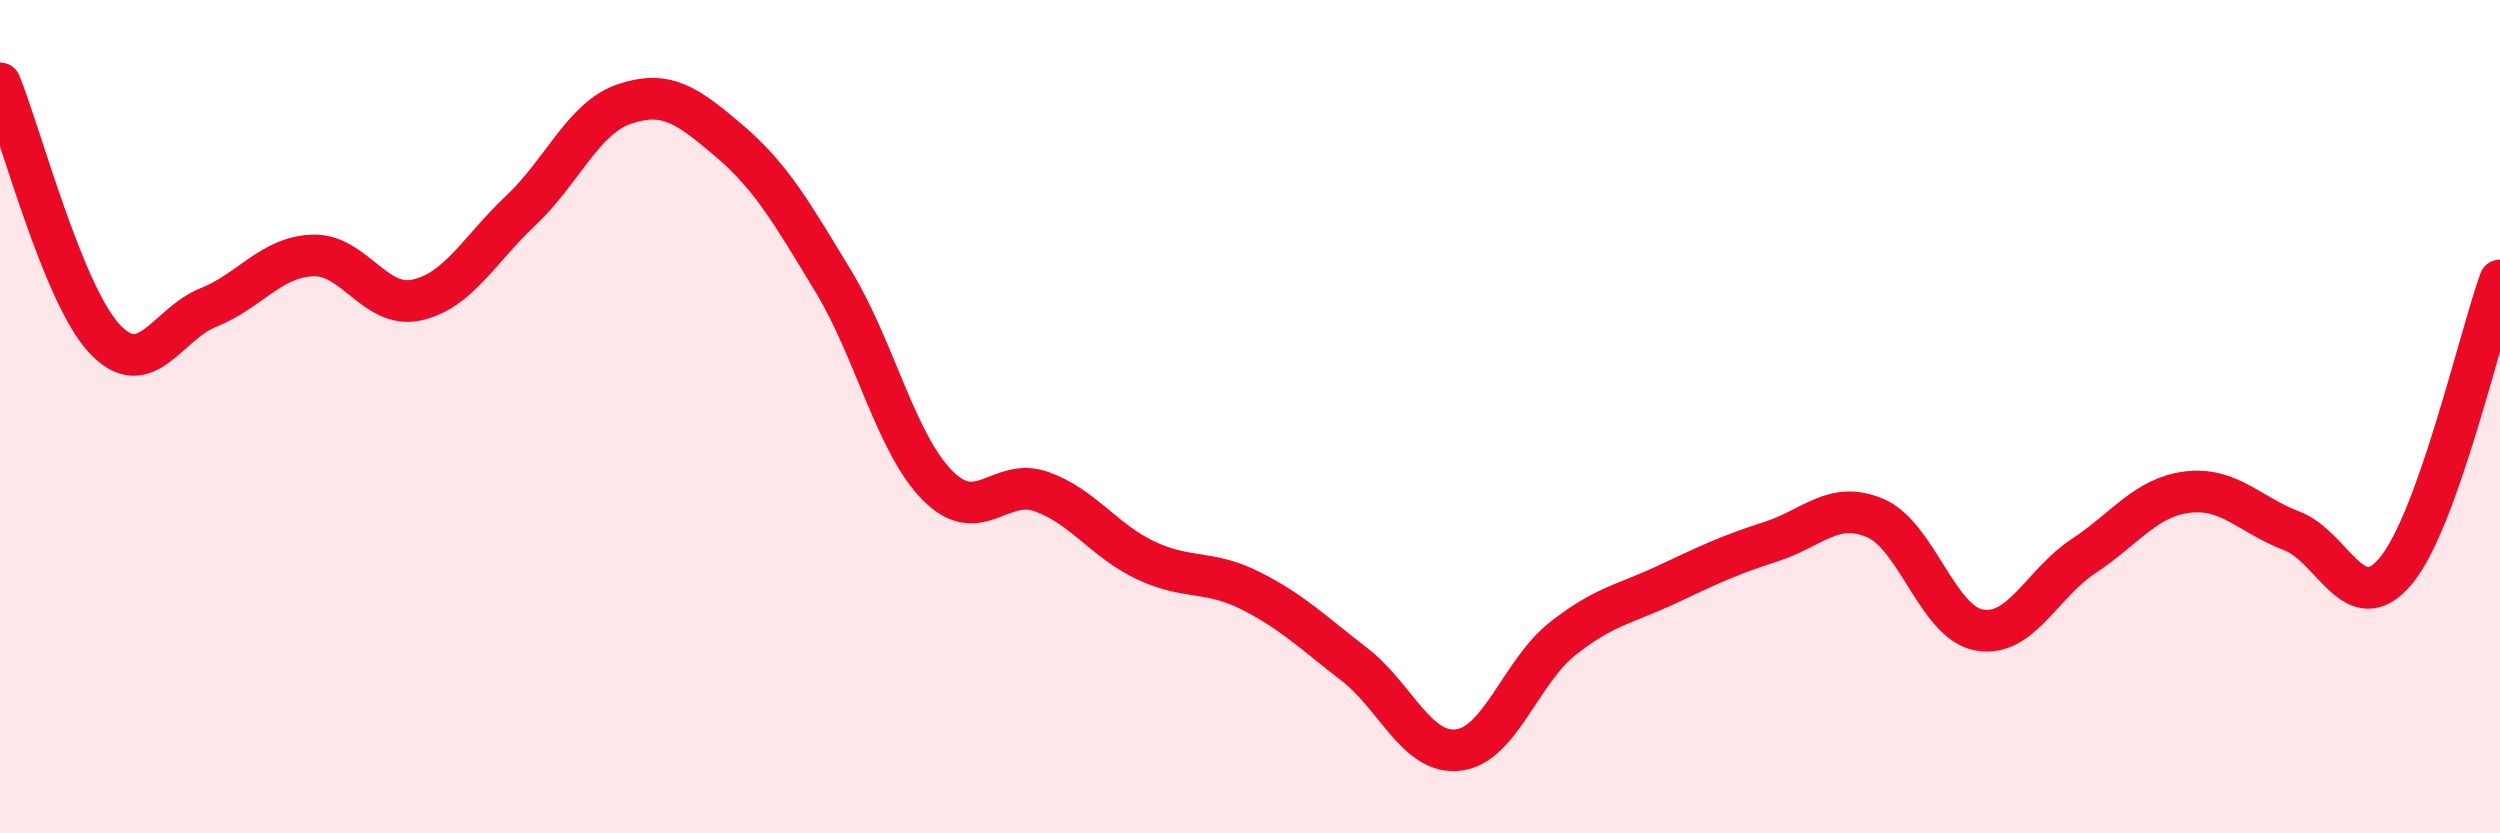
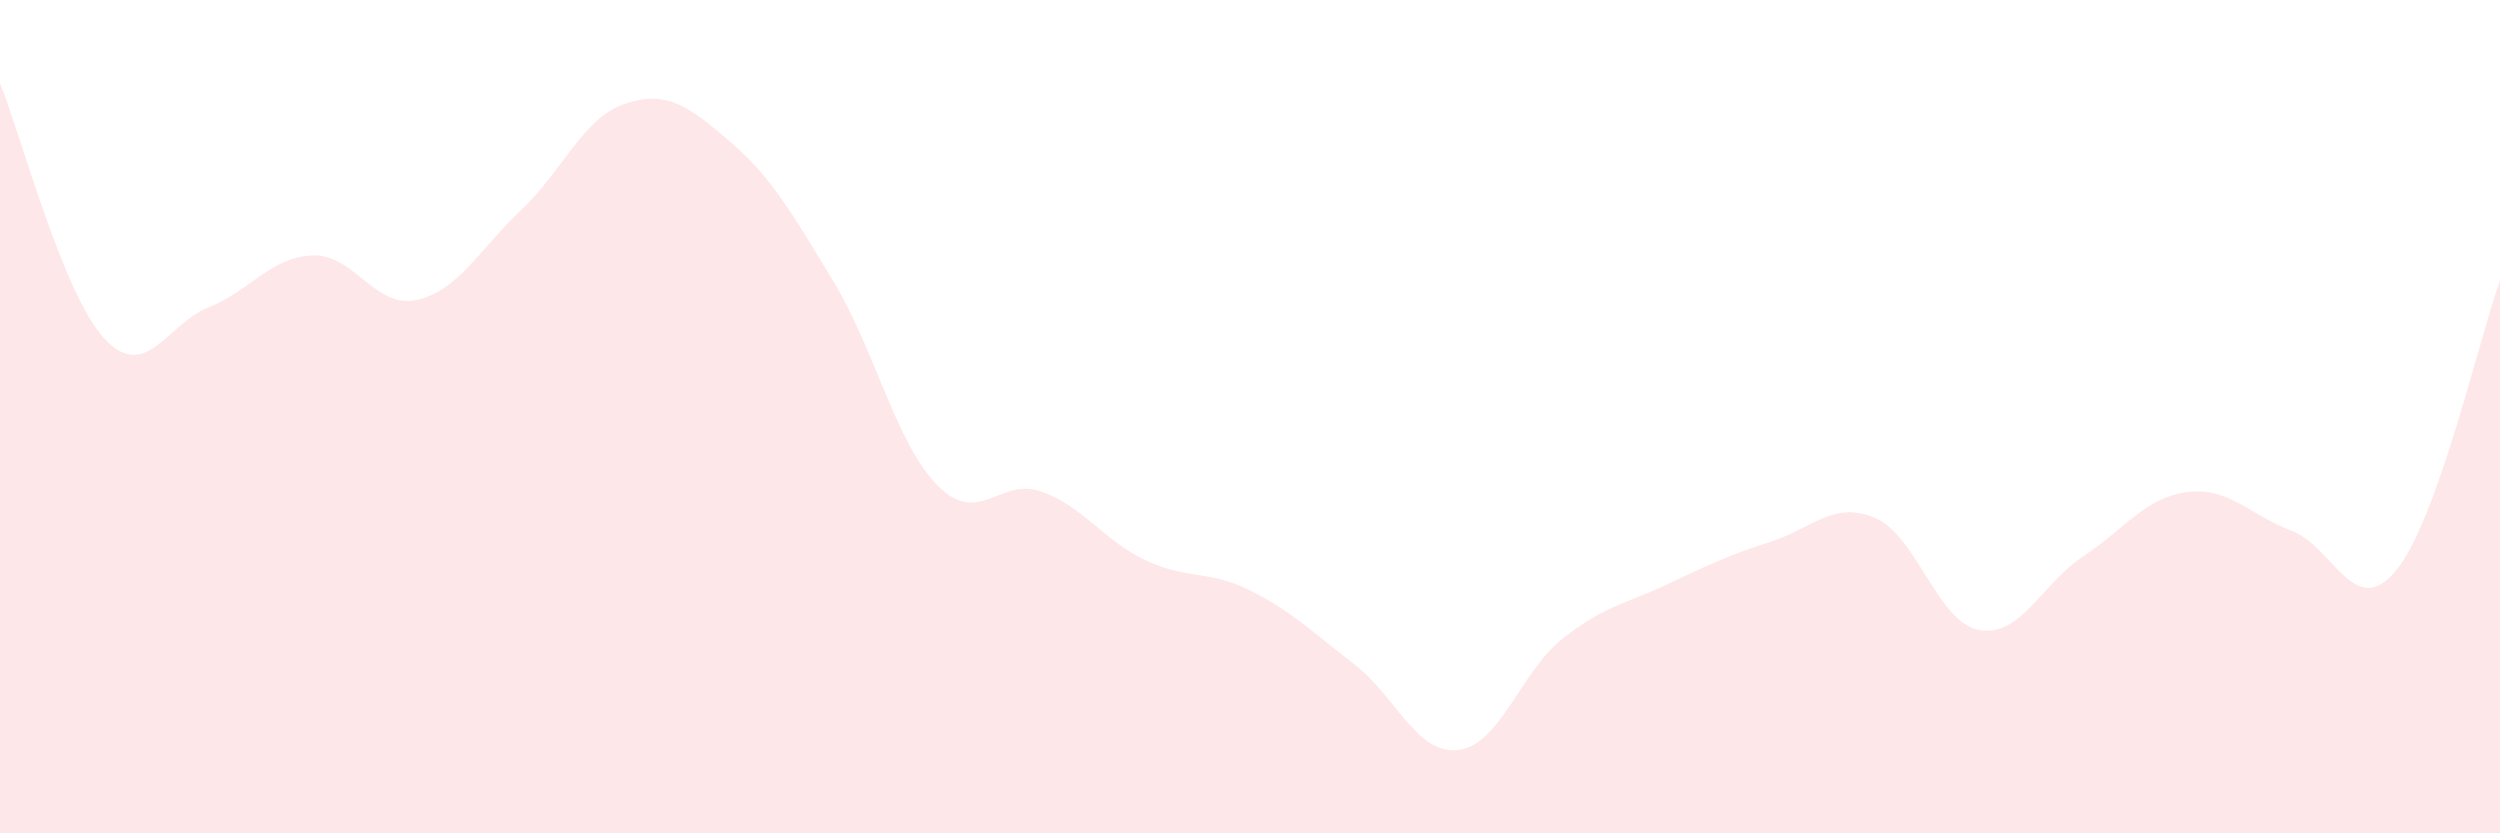
<svg xmlns="http://www.w3.org/2000/svg" width="60" height="20" viewBox="0 0 60 20">
  <path d="M 0,2 C 0.5,3.22 1.5,7.04 2.5,8.12 C 3.5,9.2 4,7.78 5,7.38 C 6,6.98 6.5,6.17 7.5,6.13 C 8.5,6.09 9,7.42 10,7.2 C 11,6.98 11.5,5.99 12.5,5.05 C 13.5,4.11 14,2.82 15,2.49 C 16,2.16 16.5,2.53 17.5,3.38 C 18.5,4.23 19,5.1 20,6.75 C 21,8.4 21.5,10.64 22.5,11.65 C 23.5,12.66 24,11.44 25,11.8 C 26,12.16 26.5,12.98 27.5,13.45 C 28.5,13.92 29,13.67 30,14.17 C 31,14.67 31.5,15.17 32.5,15.94 C 33.5,16.71 34,18.12 35,18 C 36,17.88 36.5,16.12 37.5,15.33 C 38.5,14.54 39,14.5 40,14.03 C 41,13.56 41.5,13.32 42.5,13 C 43.5,12.68 44,12.01 45,12.43 C 46,12.85 46.5,14.94 47.5,15.12 C 48.5,15.3 49,14.01 50,13.35 C 51,12.69 51.5,11.93 52.5,11.81 C 53.5,11.69 54,12.36 55,12.74 C 56,13.12 56.5,14.9 57.5,13.7 C 58.5,12.5 59.5,8.12 60,6.73L60 20L0 20Z" fill="#EB0A25" opacity="0.1" stroke-linecap="round" stroke-linejoin="round" />
-   <path d="M 0,2 C 0.5,3.22 1.5,7.04 2.5,8.12 C 3.5,9.2 4,7.78 5,7.38 C 6,6.98 6.5,6.17 7.5,6.13 C 8.5,6.09 9,7.42 10,7.2 C 11,6.98 11.5,5.99 12.5,5.05 C 13.5,4.11 14,2.82 15,2.49 C 16,2.16 16.5,2.53 17.5,3.38 C 18.5,4.23 19,5.1 20,6.75 C 21,8.4 21.5,10.64 22.5,11.65 C 23.5,12.66 24,11.44 25,11.8 C 26,12.16 26.5,12.98 27.5,13.45 C 28.5,13.92 29,13.67 30,14.17 C 31,14.67 31.5,15.17 32.5,15.94 C 33.5,16.71 34,18.12 35,18 C 36,17.88 36.5,16.12 37.5,15.33 C 38.5,14.54 39,14.5 40,14.03 C 41,13.56 41.5,13.32 42.5,13 C 43.5,12.68 44,12.01 45,12.43 C 46,12.85 46.5,14.94 47.5,15.12 C 48.5,15.3 49,14.01 50,13.35 C 51,12.69 51.5,11.93 52.5,11.81 C 53.5,11.69 54,12.36 55,12.74 C 56,13.12 56.5,14.9 57.5,13.7 C 58.5,12.5 59.5,8.12 60,6.73" stroke="#EB0A25" stroke-width="1" fill="none" stroke-linecap="round" stroke-linejoin="round" />
</svg>